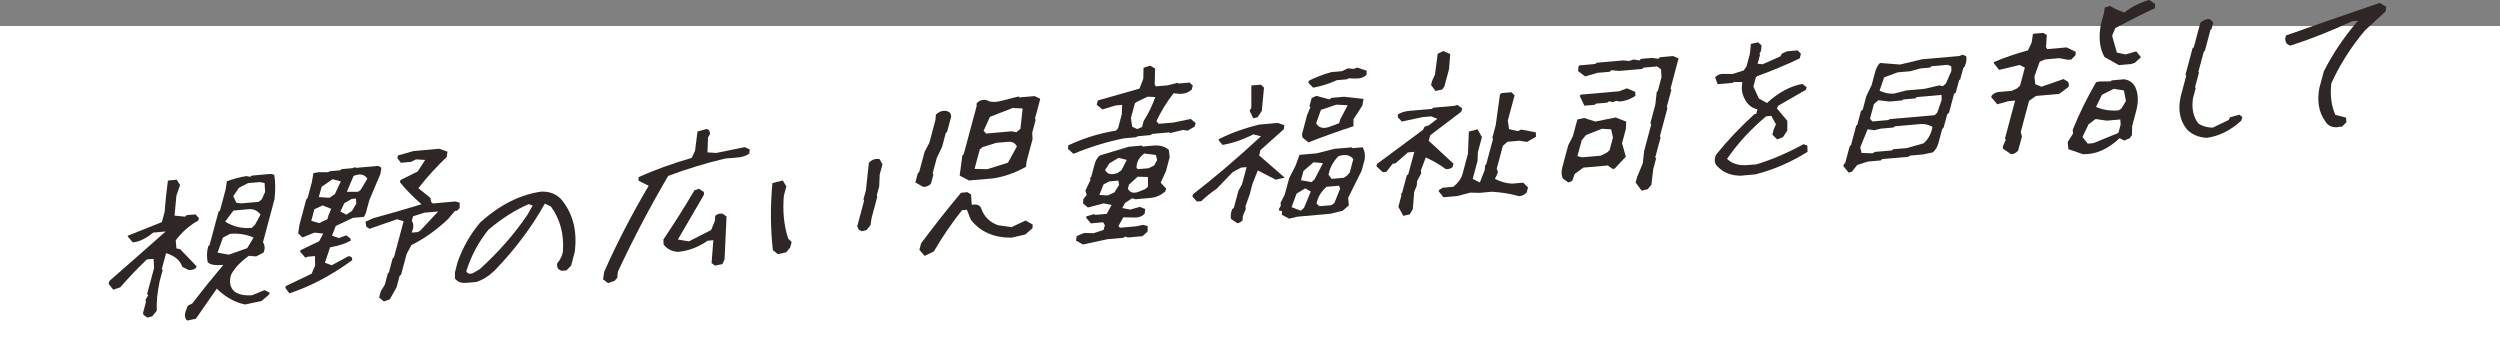
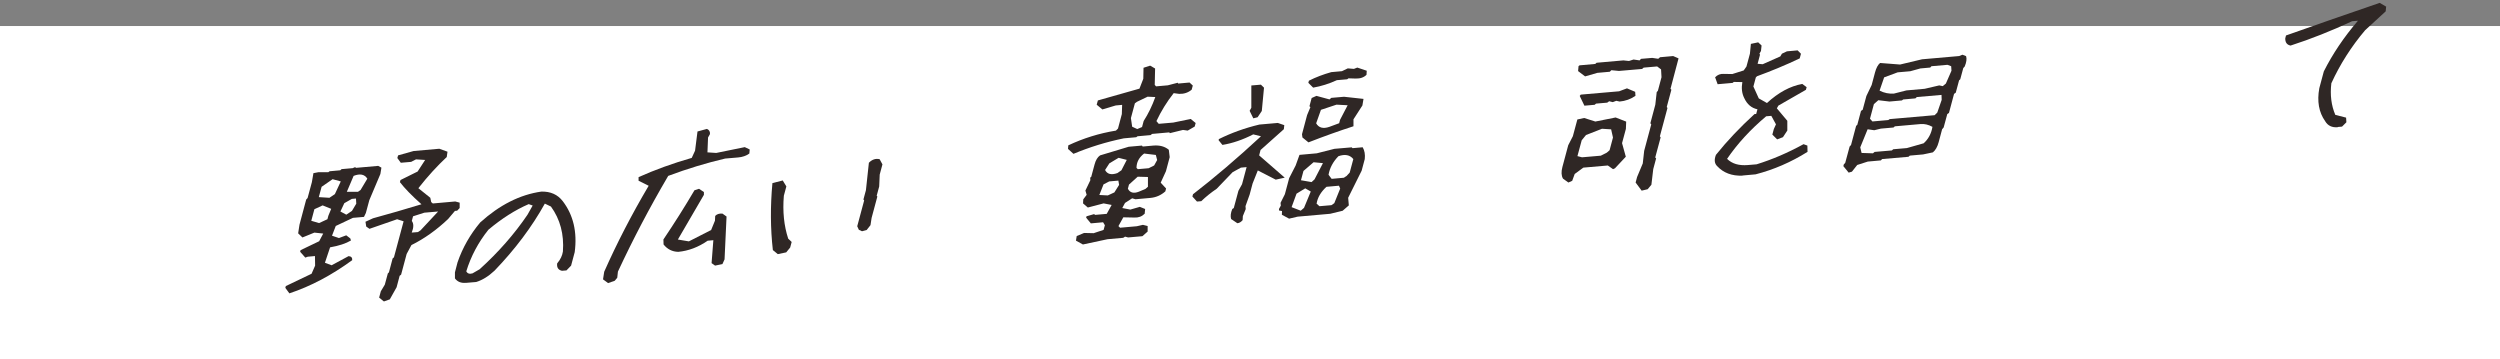
<svg xmlns="http://www.w3.org/2000/svg" id="a" viewBox="0 0 339 48.73">
  <rect x="0" y="0" width="339" height="48.73" fill="#808080" stroke="none" />
  <defs>
    <style>.b{fill:#fff;}.c{fill:#2f2725;}</style>
  </defs>
  <rect class="b" y="3.53" width="339" height="45.2" />
  <g>
-     <path class="c" d="M19.96,43.05l-.44-.31-.14-.25,.4-1.5-.04-.37,.36-.57-.15-.2,.95-3.53-.08-1.22-.91,.08c-1.38,1.33-2.58,2.59-3.6,3.78l-.95,.32-.63-.79,.1-.39c2.17-1.89,4.71-4.12,7.63-6.71l-1.69,.15c-.98,.81-1.9,1.25-2.76,1.33l-.7-.81,.03-.1,4.61-1.84,.37-1.38c.11-1.44,.26-2.84,.44-4.19l.09-.08,1.12-.1,.45,.72-.5,1.44-.25,2.71,1.43,.14,.22-.21,1.19-.1,.46,.5-.09,.34c-1.16,.64-2.18,1.53-3.05,2.67l.09,1.1,.52,.12,2.2,2.29-.06,.24c-.29,.23-.63,.32-1.01,.28l-.85-.42c-.27-.87-1-1.49-2.2-1.86l-.58,2.15,.12,.13-.4,1.47c-.33,1.57-.46,2.92-.4,4.05l-.62,.76-.69,.18Zm5.44,.42c-.32-.24-.4-.64-.25-1.2l.31-.81,.61-.31c1.2-1.57,2.6-3.31,4.21-5.23-1.12,.1-1.83-.03-2.12-.38-.14-.71-.12-1.42,.07-2.13l.18-.16,1.22-4.54,.2-.16,.78-2.92,.15-1.05c.83-.31,1.7-.54,2.61-.7l.57,.09,.2-.16,2.58-.23,.47,.12c.16,.95,.17,2.04,.04,3.28l-1.57,5.87c.27,.43,.29,.89,.09,1.38l-1.01,.54-.99-.08c-1.17,.83-1.98,1.7-2.44,2.62-.27,1-.09,1.75,.54,2.26,.58,.39,1.36,.54,2.35,.46l1.67-.69,.69,.34-.07,.26-1.03,.87-2.21,.48c-1.35-.26-2.64-.97-3.86-2.14l-2.83,4.07-1.14,.24Zm8.12-9.82l.87-1.44c-1-.43-2.06-.6-3.18-.5l-.98,.51-.73,2.04,1.53,.27,2.5-.88Zm1.05-3.16l.76-1.39c-.43-.54-.95-.79-1.54-.74l-2.13,.19-1.13,1.49c1.06,.69,2.27,.98,3.61,.86l.43-.41Zm.93-3.46l.45-1.01-.07-1.2-.63-.13-1.62,.14-1.22,.63-.78,1.13,.42,.91,.64,.08,2.39-.21,.41-.34Z" />
    <path class="c" d="M49.36,29.41l-1.5,.13-2.33,1.1-.51,1.32,.94,.32,.99-.37,.55,.42,.09,.28c-.69,.41-1.63,.72-2.83,.93l-.7,2.09,.91,.34,2.3-1.24c.36,.03,.52,.21,.49,.55-2.79,2.04-5.63,3.54-8.52,4.5l-.55-.75,.07-.24,3.49-1.67,.48-1.1-.02-1.3-.98,.09-.33,.12-.7-.79,.06-.22,2.52-1.21,.55-1.04-1.2-.13-1.62,.66-.58-.56,.18-1.17,.91-3.41,.19-.21,.58-2.15,.21-1.22,.67-.13h1.35l.17-.13,1.45-.13,.18-.16,1.5-.13,.36-.15,.06,.11,3.04-.27,.44,.24-.14,.86-1.5,3.55-.47,1.74-.25,.52Zm-4.96,.32l.12-.46,.39-.95-1.16-.47-1.12,.52-.42,1.57,1.06,.31,1.12-.52Zm1.01-3.41l.8-1.72-1.11-.3-1.49,1.03-.38,1.4,1.44,.09,.73-.49Zm2.32,2.27l.58-.97-.04-.7-.56,.05-1.02,.58-.53,1.13,.8,.43,.78-.52Zm1.17-2.84l.91-1.52c-.37-.6-1-.72-1.86-.38l-.92,2.16h1.51l.37-.26Zm3.13,15.11l-.62-.51,.23-.85,.54-.9,.41-1.52,.15-.15,.5-1.88,.18-.16,1.31-4.88-.88-.28-3.75,1.3-.44-.31-.1-.65,1.02-.47c2.12-.58,4.31-1.21,6.57-1.9-1.3-1.16-2.28-2.16-2.92-3l.08-.29,2.32-1.15,1.02-1.57-1.24-.08-.66,.34-1.4,.12-.47-.64,.1-.36,2.1-.59,3.49-.31,1.11,.4-.1,.72c-1.3,1.22-2.59,2.62-3.85,4.23l1.62,1.3,.12,.58,.22,.19,3.04-.27,.6,.16v.73l-.34,.36-.3,.03-.93,1.1c-1.57,1.49-3.23,2.67-4.97,3.53l-.65,1.21-.75,2.8-.2,.16-.41,1.55-.92,1.64-.78,.28Zm4.98-9.61l2.4-2.57-1.87,.16-1.53,.49-.17,.63c.27,.35,.27,.88-.01,1.58l.84-.07,.33-.22Z" />
    <path class="c" d="M63.15,38.35c-.64,.06-1.13-.15-1.46-.6v-.82l.35-1.35c.68-1.98,1.71-3.78,3.07-5.41,2.63-2.38,5.4-3.78,8.3-4.19,1.24-.03,2.21,.4,2.9,1.3,1.43,1.87,1.98,4.18,1.62,6.91l-.49,1.83-.63,.65-.61,.05c-.5-.11-.72-.45-.65-1,.45-.53,.7-1.07,.78-1.62,.17-2.33-.37-4.36-1.62-6.09l-.83-.4c-1.76,3.17-4.04,6.2-6.82,9.09-.83,.78-1.67,1.29-2.49,1.54l-1.43,.12Zm1.89-1.84c2.54-2.3,4.7-4.76,6.48-7.38l.71-1.26-.54-.19c-1.83,.79-3.65,1.95-5.46,3.47-1.37,1.71-2.37,3.59-3,5.64,.15,.3,.43,.4,.84,.28l.97-.56Z" />
    <path class="c" d="M82.46,38.39l-.69-.51,.16-1.03c1.71-3.86,3.72-7.75,6.03-11.66l-1.37-.68v-.49c2.23-1,4.63-1.87,7.21-2.61l.45-.98,.33-2.6,1.28-.35c.3,.13,.44,.36,.41,.7l-.26,.47-.08,2.01,1.19,.08,3.87-.79,.67,.32-.05,.55c-.42,.3-.92,.48-1.52,.53l-1.76,.15c-2.55,.6-5.13,1.38-7.72,2.35-2.52,4.29-4.79,8.62-6.82,12.98l-.09,.83-.34,.41-.91,.32Zm14.47-2.4l-.44-.31,.24-3.11-.77,.07c-1.27,.88-2.6,1.38-3.99,1.51-.82-.02-1.48-.36-1.99-1l-.02-.68c1.49-2.21,2.89-4.43,4.21-6.67l.62-.2,.66,.44v.38l-3.53,6.06,1.49,.25,3.02-1.54,.52-1.27,.03-.64c.22-.24,.54-.35,.98-.32l.56,.4-.27,5.81-.29,.64-1.02,.21Z" />
    <path class="c" d="M105.47,34.46l-.67-.55c-.33-2.91-.35-5.94-.06-9.08l1.4-.36,.49,.81-.34,1.26c-.18,2.14,.02,4.08,.59,5.82l.47,.45-.2,.75-.54,.66-1.14,.24Zm11.42-3.1l-.43-.2-.22-.48,.94-3.5-.1-.13,.34-1.26,.4-3.72c.44-.45,.93-.61,1.46-.48l.38,.7-.37,1.38-.07,1.61-.34,1.26,.09,.11-.78,2.9-.15,.98-.52,.66-.64,.17Z" />
-     <path class="c" d="M125.13,25.31l-1.01-.57,.34-1.26,.18-.16,.74-2.75,.64-1.21,.82-3.07,.07-.76c.47-.43,.98-.59,1.54-.46l.4,.23,.14,.48-.56,2.08-.19,.21-.49,1.84-.72,1.5-.56,2.1,.11,.11-.34,1.28c-.29,.32-.65,.47-1.1,.43Zm.25,9.39l-.71-.83,.24-.89c1.73-2.32,3.53-4.6,5.4-6.84l.87-.08,.49,.31,.1,1.41c.62-.13,1.03,0,1.25,.39,.37,1.16,1.15,1.95,2.31,2.37l1.83,.26,1.91-.9,.97,.55-.04,.5-.96,.84-1.86,.44c-2.4,.02-4.25-.79-5.54-2.44l-.53-1.35-.66,.06c-1.47,1.86-2.74,3.72-3.81,5.59l-1.26,.61Zm6.03-10.22l-1.28-.67,.37-2.74,.18-.16,1.75-6.52v-.38c.37-.41,.83-.55,1.36-.43,.42,.26,1.01,.31,1.77,.15l2.57-.65,.08,.13,2.08-.18,.71,.34,.05,.07-.71,2.66,.1,.13-.47,1.76,.04,.89-.79,2.95-.1,.79c-1.42,.8-2.9,1.33-4.44,1.57l-3.25,.28Zm5.27-2.42l1.21-2.2c-.24-.47-.64-.68-1.2-.63l-1.59,.14-1.9,.59-.34,.31-.71,2.63,1.73,.04,2.8-.88Zm1.42-4.37l.27-.24,.3-2.74-1.35-.07-3.09,1.21-.85,1.89,.34,.37,3.49-.31,.6,.14,.3-.26Z" />
    <path class="c" d="M145.56,20.86l-.74-.67,.04-.48c2.03-.96,4.18-1.63,6.46-2l.28-.28,.52-1.96,.04-1.25-.87,.08-1.81,.54-.77-.64,.16-.58,5.64-1.6,.52-1.34,.03-1.49,.9-.29,.67,.39-.05,2.22,.18,.2,1.59-.14,1.35-.35,.06,.11,1.54-.14,.44,.41-.15,.56c-.47,.4-1.04,.59-1.69,.57l-.75-.1c-.93,1.18-1.71,2.45-2.34,3.79l.31,.37,1.97-.17,2.37-.49,.67,.55-.13,.48-.95,.55-.64-.09-1.79,.44-.06-.11-2.34,.21-.2,.16-1.78,.16-.17,.13-1.68,.15c-2.39,.49-4.67,1.2-6.85,2.11Zm1.3,12.3l-.96-.53,.1-.62,1-.42,1.3,.03,1.35-.45,.17-.63-.24-.4-1.66,.15-.64-.77,.05-.19,1.04-.3,.11,.11,1.59-.14,.67-1.21-1.09-.21-2.14,.56-.65-.56,.03-.55,.46-.61-.17-.58,.67-1.4-.02-.35,.14-.11,.45-1.67c.16-.6,.41-1.01,.75-1.24l3.88-1.17,1.8-.16,.1,.13,1.45-.13c.86-.07,1.55,.12,2.09,.57l.12,1-.51,1.91-.71,1.55,.73,.79-.1,.39c-.58,.52-1.26,.82-2.04,.89l-2.01,.18-.45-.13-.97,.63-.37,.69,1.09,.21,1.29-.37,.72,.29-.06,.64c-.38,.38-.84,.55-1.4,.52l-1.5-.03-.66,1.19,.22,.22,2.27-.2,.83-.19,.64,.16v.75l-.71,.63-1.94,.17-.41-.11-.25,.16-2.13,.19-3.32,.71Zm4.25-7.07l.64-1.02-.1-.58-1.24,.11-.77,.4-.57,1.44,1.15,.06,.89-.41Zm.97-3.03l.71-1.38-1.11-.28-1.25,.75-.58,.9c.29,.57,.84,.71,1.67,.42l.57-.4Zm3.25,2.55l.33-.29v-1.32l-1.39-.04-1.18,1.07-.15,.56c.28,.54,.77,.68,1.47,.41l.93-.39Zm-.47-8.38l.22-.82c.62-.97,1.15-2.05,1.58-3.25l-1.04-.05-1.44,.69-.29,.21-.54,2,.17,1.17,.69,.32,.64-.27Zm1.64,5.21l.41-.74-.18-.69-1.59-.19c-.69,.53-1.03,1.18-1.03,1.95l.18,.17,1.47-.13,.74-.37Z" />
    <path class="c" d="M167.77,30.26l-.83-.56c-.11-.38-.06-.84,.16-1.36l.2-.13,.63-2.34,.49-.89,.62-2.32-.77,.07-1.13,.62-2.15,2.24c-.8,.54-1.5,1.11-2.1,1.69l-.58,.05-.62-.68,.08-.31c2.9-2.24,5.97-4.85,9.22-7.86l-1.05-.26c-1.43,.74-2.83,1.21-4.18,1.43l-.52-.64,.04-.15c1.69-.84,3.52-1.5,5.49-1.97l2.5-.22,.88,.3-.06,.55-3.16,2.82-.19,.73,3.47,3.02-1.22,.27-2.43-1.25-.71,1.78-.4,1.5-.56,1.56,.03,.4-.39,.95-.03,.55c-.22,.26-.46,.4-.73,.42Zm2.18-14.21l-.5-1.02,.23-.42v-3.02l1.3-.11,.42,.41-.3,3.16-.57,.85-.56,.14Zm5.74,6.39l.52-1.44,2.34-.21,2.4-.61,2.34-.2,.11,.11,1.38-.12c.26,.45,.35,.98,.28,1.6l-.42,1.57-1.83,3.68,.09,1.03-.84,.73-1.69,.41-4.42,.39-1.15,.27-.98-.53,.02-.5-.41-.08v-.21l.25-.45-.04-.37,.59-1.18,.58-2.17,.87-1.7Zm1.14,5.73l.91-2.2-.75-.43-1.18,.72-.67,1.83,1.24,.48,.45-.39Zm1.42-3.85l1.14-2.2-1.27-.12-1.37,1.18-.34,1.26,1.44,.25,.39-.36Zm-.83-5.02l-.81-.66-.06-.44,.69-2.59,.45-1.08-.13-.13,.3-1.11,.65-.29,1.77,.48,.24-.21,1.73-.15,2.64,.29-.15,.89-1.21,1.88v.94c-1.95,.63-3.99,1.36-6.12,2.19Zm.64-7.42l-.65-.65,.08-.29c.95-.48,1.96-.86,3.03-1.16l1.45-.13,.79-.38,.83,.07,.46-.18,1.28,.43-.03,.55c-.36,.36-.85,.53-1.48,.51l-.97-.03-.17,.13-1.4,.12c-1.06,.49-2.13,.82-3.2,1.01Zm3.53,4.83l.12-.46,1.03-1.98-1.51-.08-2.11,.7-.65,1.83c.35,.61,.95,.77,1.79,.48l1.32-.49Zm-.66,10.84l.8-1.98-.17-.39-1.69,.15c-.77,.7-1.21,1.46-1.34,2.29l.39,.34,1.62-.14,.39-.27Zm1.64-3.66l.45-.49,.49-1.83c-.46-.57-1.13-.7-2.02-.39-.74,.76-1.18,1.6-1.34,2.52l.42,.55,1.66-.15,.33-.22Z" />
-     <path class="c" d="M190.29,29.28l-.67-1.24,.4-1.5-.02-.28,.13-.13,.63-2.34,.2-.16,.82-3.04-.87,.08-1.7,1.49-.35,.03-.87,1.11-.49,.04-.86-.8,.08-.31,6.25-4.63,.2-.42,.58-.19,1.15-.88-.83-.33-1.17,.1-2.81,.6-.55-.59,.02-.4c.5-.26,1.01-.42,1.54-.46l3.09-.27,.18-.16,2.86-.25,.38-.13,.67,.48-.12,.44-4.22,3.2-.2,.75,3.35,3.1-.13,.48c-.29,.21-.6,.3-.93,.25-.7-.54-1.59-1.06-2.69-1.58l-.68,1.78,.06,.37-.56,1.06-.04,.59-.35,.88-.19,2.33-.42,.72-.85,.19Zm4.36-16.94l-.6-.82,.16-.6,.37-.79,.37-2.84,.76-.37,.94,.41-.16,2.04-.63,2.34-.3,.43-.92,.2Zm11.17,14.22c-1.08-.3-2.26-.49-3.53-.56l-1.66,.15-1.25-.03-1.75,.46-1.9,.17-.65-.82,.05-.17,.49-.3,1.45-.13c.66-.53,1.07-1.1,1.24-1.71l.74-2.75,.13-3.03,1.18-.31,.59,1.06-.55,2.05-.04,1.16-.66,2.46,.97,.48,.66-1.69,.05-.62,.16-.18,.92-3.43-.1-.13,.46-1.71,.58-4.2,.25-.16,1.29-.11,.44,.41-.92,3.43,.17,1.16,1.18,.27,.47-.21,1.98,.37,.02,.61-1.22,.7-1-.17-1.64,.14-.63,.55-.83,3.09,.16,.53-.41,.86c.75,.39,1.52,.61,2.32,.65l1.52-.13,.65,.65-.18,.68c-.38,.38-.77,.54-1.18,.48Z" />
    <path class="c" d="M212.67,24.75l-.73-.53c-.23-.4-.25-.93-.08-1.57l.79-2.95,.63-1.23,.61-2.27,.92-.2,1.52,.48,2.75-.55,1.43,.56-.04,.99-.52,1.93,.51,1.84-1.47,1.57-.26,.12-.71-.5-3.32,.29-1.17,.86-.34,.93-.52,.23Zm5.2-4.04l.39-.34,.46-1.72-.25-1.11-1.24-.08-2.17,.85-.58,.71-.58,2.15,.62,.16,2.55-.22,.79-.4Zm4.76,5.17l-.84-1.13,.2-.75,.77-1.84,.19-1.71,.96-3.58-.12-.16,.67-2.51,.19-1.71,.16-.18,.49-1.84-.06-1.06-.53-.4-1.83,.16-.21,.18-3.14,.27-1.03-.1-.21,.21-1.69,.15-1.66,.48-.95-.72,.06-.67,.14-.11,2.13-.19,.18-.16,3.63-.32,.76,.08,.62-.2,.82,.12,.19-.21,1.52-.13,.82,.12,.24-.21,1.78-.16,.72,.31v.05l-1.08,4.08,.12,.13-.63,2.34,.1,.13-1.03,3.84,.1,.16-.73,2.71,.12,.13-.39,1.45-.25,2.12-.51,.61-.8,.19Zm-7.79-11.56l-.63-1.31,.14-.18,5.2-.45,1.07-.4,1.11,.47,.04,.54c-.64,.45-1.36,.71-2.15,.78l-.45-.1-.48,.18-.49-.12-.26,.19-1.52,.13-.18,.16-1.38,.12Z" />
    <path class="c" d="M236.27,23.82c-1.43,.05-2.57-.38-3.41-1.28-.38-.36-.44-.87-.18-1.54,1.53-1.91,3.28-3.75,5.23-5.53l.23-.02,.17-.63c-.81-.17-1.41-.68-1.8-1.54-.31-.62-.39-1.33-.25-2.15l-1.16-.02-.15,.13-2.04,.18-.34-.94c.32-.34,.71-.49,1.17-.46l1.16,.02,1.55-.49,.37-.53,.47-1.74,.13-1.33,.99-.21,.46,.43-.08,.74-.21,.37,.08,.14-.33,1.23,.69,.06,2.39-1.06,.22-.37,.68-.32,1.45-.13,.45,.46-.17,.63c-1.87,.89-3.8,1.69-5.79,2.42l-.16,.16-.33,1.23,.73,1.61,1.11,.63c1.55-1.43,3.15-2.29,4.79-2.59l.59,.44-.1,.36-3.73,2.14-.21,.37,1.42,1.69v1.32l-.59,.9-.79,.3-.65-.65,.2-.75,.29-.64-.63-1.15-.7,.06c-2.13,1.79-3.89,3.71-5.3,5.77,.68,.67,1.61,.94,2.82,.84l1.19-.1c2.13-.66,4.25-1.57,6.36-2.73l.52,.19,.02,.85c-2.25,1.41-4.6,2.42-7.04,3.05l-1.78,.16Z" />
    <path class="c" d="M250.68,23.41l-.72-.88,.06-.24,.19-.2,.6-2.22,.19-.21,.69-2.59,.16-.15,.5-1.88,.23-.16,.5-1.86,.72-1.5,.45-1.69c.17-.63,.4-1.06,.69-1.29l2.71,.21,2.98-.71,5.03-.44,.44-.18,.5,.19c.12,.37,.05,.84-.19,1.41l-.19,.21-.41,1.52-.16,.15-.45,1.67-.23,.16-.69,2.58-.23,.16-.49,1.81-.21,.25-.47,1.76c-.17,.63-.43,1.08-.78,1.37l-1.33,.28-1.8,.16-.18,.16-3.58,.31-.16,.18-1.78,.16-1.43,.46-.72,.91-.45,.13Zm10.17-3.98c.65-.59,1.04-1.33,1.19-2.23-.54-.3-1.08-.42-1.59-.38l-3.51,.31-.18,.16-1.71,.15-.9,.22-.9-.13-1,2.45,.18,.76,1.54,.05,.23-.19,2.34-.2,.18-.16,1.85-.16,2.28-.65Zm1.84-4.15l.6-1.73-.02-.68-3.35,.29-.19,.18-1.66,.15-.17,.13-1.69,.15-1.51-.18-.6,.53-.53,1.98,.33,.37,2.15-.19,.2-.13,6.09-.53,.34-.34Zm1.17-3.95l.76-1.74-.04-.61-.5-.19-2.18,.19-.16,.18-1.33,.12-1.38,.38-1.71,.15-1.83,.68-.62,1.8c.63,.32,1.28,.45,1.95,.4l1.69-.43,2.48-.22,1.97-.46,.48,.1,.41-.34Z" />
-     <path class="c" d="M272.62,20.85l-1.03-.69v-.31l.4-.93-.12-.13,1.38-5.15-.91,.08-1.51,.42-.82-.97,.05-.19c.25-.3,.58-.47,.98-.51l1.75-.15,.76-.35,.37-.36,.65-2.44-.7-.36-2.79,.67-.73-.93,.04-.14c1.38-.59,2.91-1.12,4.61-1.58l.49-1.06,.17-1.12,.11-.08,1.31-.11,.47,.29-.11,1.62,.15,.29,2.65-.23,1.23,.6-.03,.45-.55,.59-.44,.04-1.24-.22-1.9,.17-.72,.3-.72,2,.11,1.05,.84,.35,3-1.04,.55,.33c.2,.22,.23,.47,.1,.75l-1.26,.94-3.14,.27-.93,.67-1.13,4.23,.17,.58-.52,1.93c-.33,.37-.68,.53-1.04,.47Zm9.84,.06l-1.99-.68-.09-.96,.73-1.17-.05-.49c.88-2.2,1.94-4.35,3.17-6.46l.39-.1,1.58-.02,.15-.13,1.66-.15c.7,.08,1.21,.44,1.54,1.07,.41,.91,.45,1.99,.11,3.25l-.54,2.03-.03,1.23-.32,.43-.74,.3-.6-.33c-1.61,1.51-3.27,2.24-4.97,2.18Zm4.79-2.87l.31-1.16-.05-.68-1.83,.16-1.52-.22-.95,.72-.83,1.72,.72,.9,.77-.07,3.37-1.38Zm.41-3.32l.62-1.02-.28-1.44-1.38-.21-1.59,.8-.81,1.65c.93,.41,1.95,.56,3.08,.46l.36-.24Zm-.34-5.89l-1.95-1.1c-.67-1.18-.83-2.66-.49-4.42l.43-1.59,.09-.69,.72-.23c.52,.33,1.16,.63,1.91,.89,1.12-.82,2.25-1.39,3.4-1.69l.81,.54-.04,.57c-1.66,.77-3.44,1.67-5.36,2.69l-.44,1.05,.65,2.28,1.17,.25,1.46-.41,.63,.79-.82,.76-.5,.16-1.68,.15Z" />
-     <path class="c" d="M299.23,18.69c-1.08-.06-1.96-.43-2.63-1.09-1.13-1.35-1.37-3.1-.7-5.25l.56-2.1-.11-.11,.96-3.6,.17-.13,.89-3.33c.4-.36,.83-.53,1.3-.49l.45,.46-.23,.87-.15,.13-.76,2.85-.15,.13-.73,2.71,.08,.11-.53,1.98,.09,.11-.37,1.38c-.21,1.39,.04,2.53,.73,3.43,.53,.36,1.18,.55,1.95,.56l2.15-1.04,.21-.37,1.26-.35,.39,.32-.13,.48c-1.46,1.34-3.03,2.12-4.72,2.35Z" />
    <path class="c" d="M317.01,17.25c-.78,.07-1.36-.2-1.72-.82-.85-1.2-1.12-2.69-.79-4.48l.61-2.27c1.18-2.35,2.72-4.64,4.63-6.87l-.8,.07c-2.81,1.31-5.58,2.41-8.34,3.3-.49-.1-.73-.42-.72-.98l.1-.39c4.25-1.5,8.48-2.98,12.71-4.42l.87,.51-.06,.64-2.79,2.56c-1.87,2.21-3.4,4.61-4.58,7.19-.19,1.6,0,3.04,.54,4.29l1.46,.37,.04,.63-.59,.59-.56,.05Z" />
  </g>
</svg>